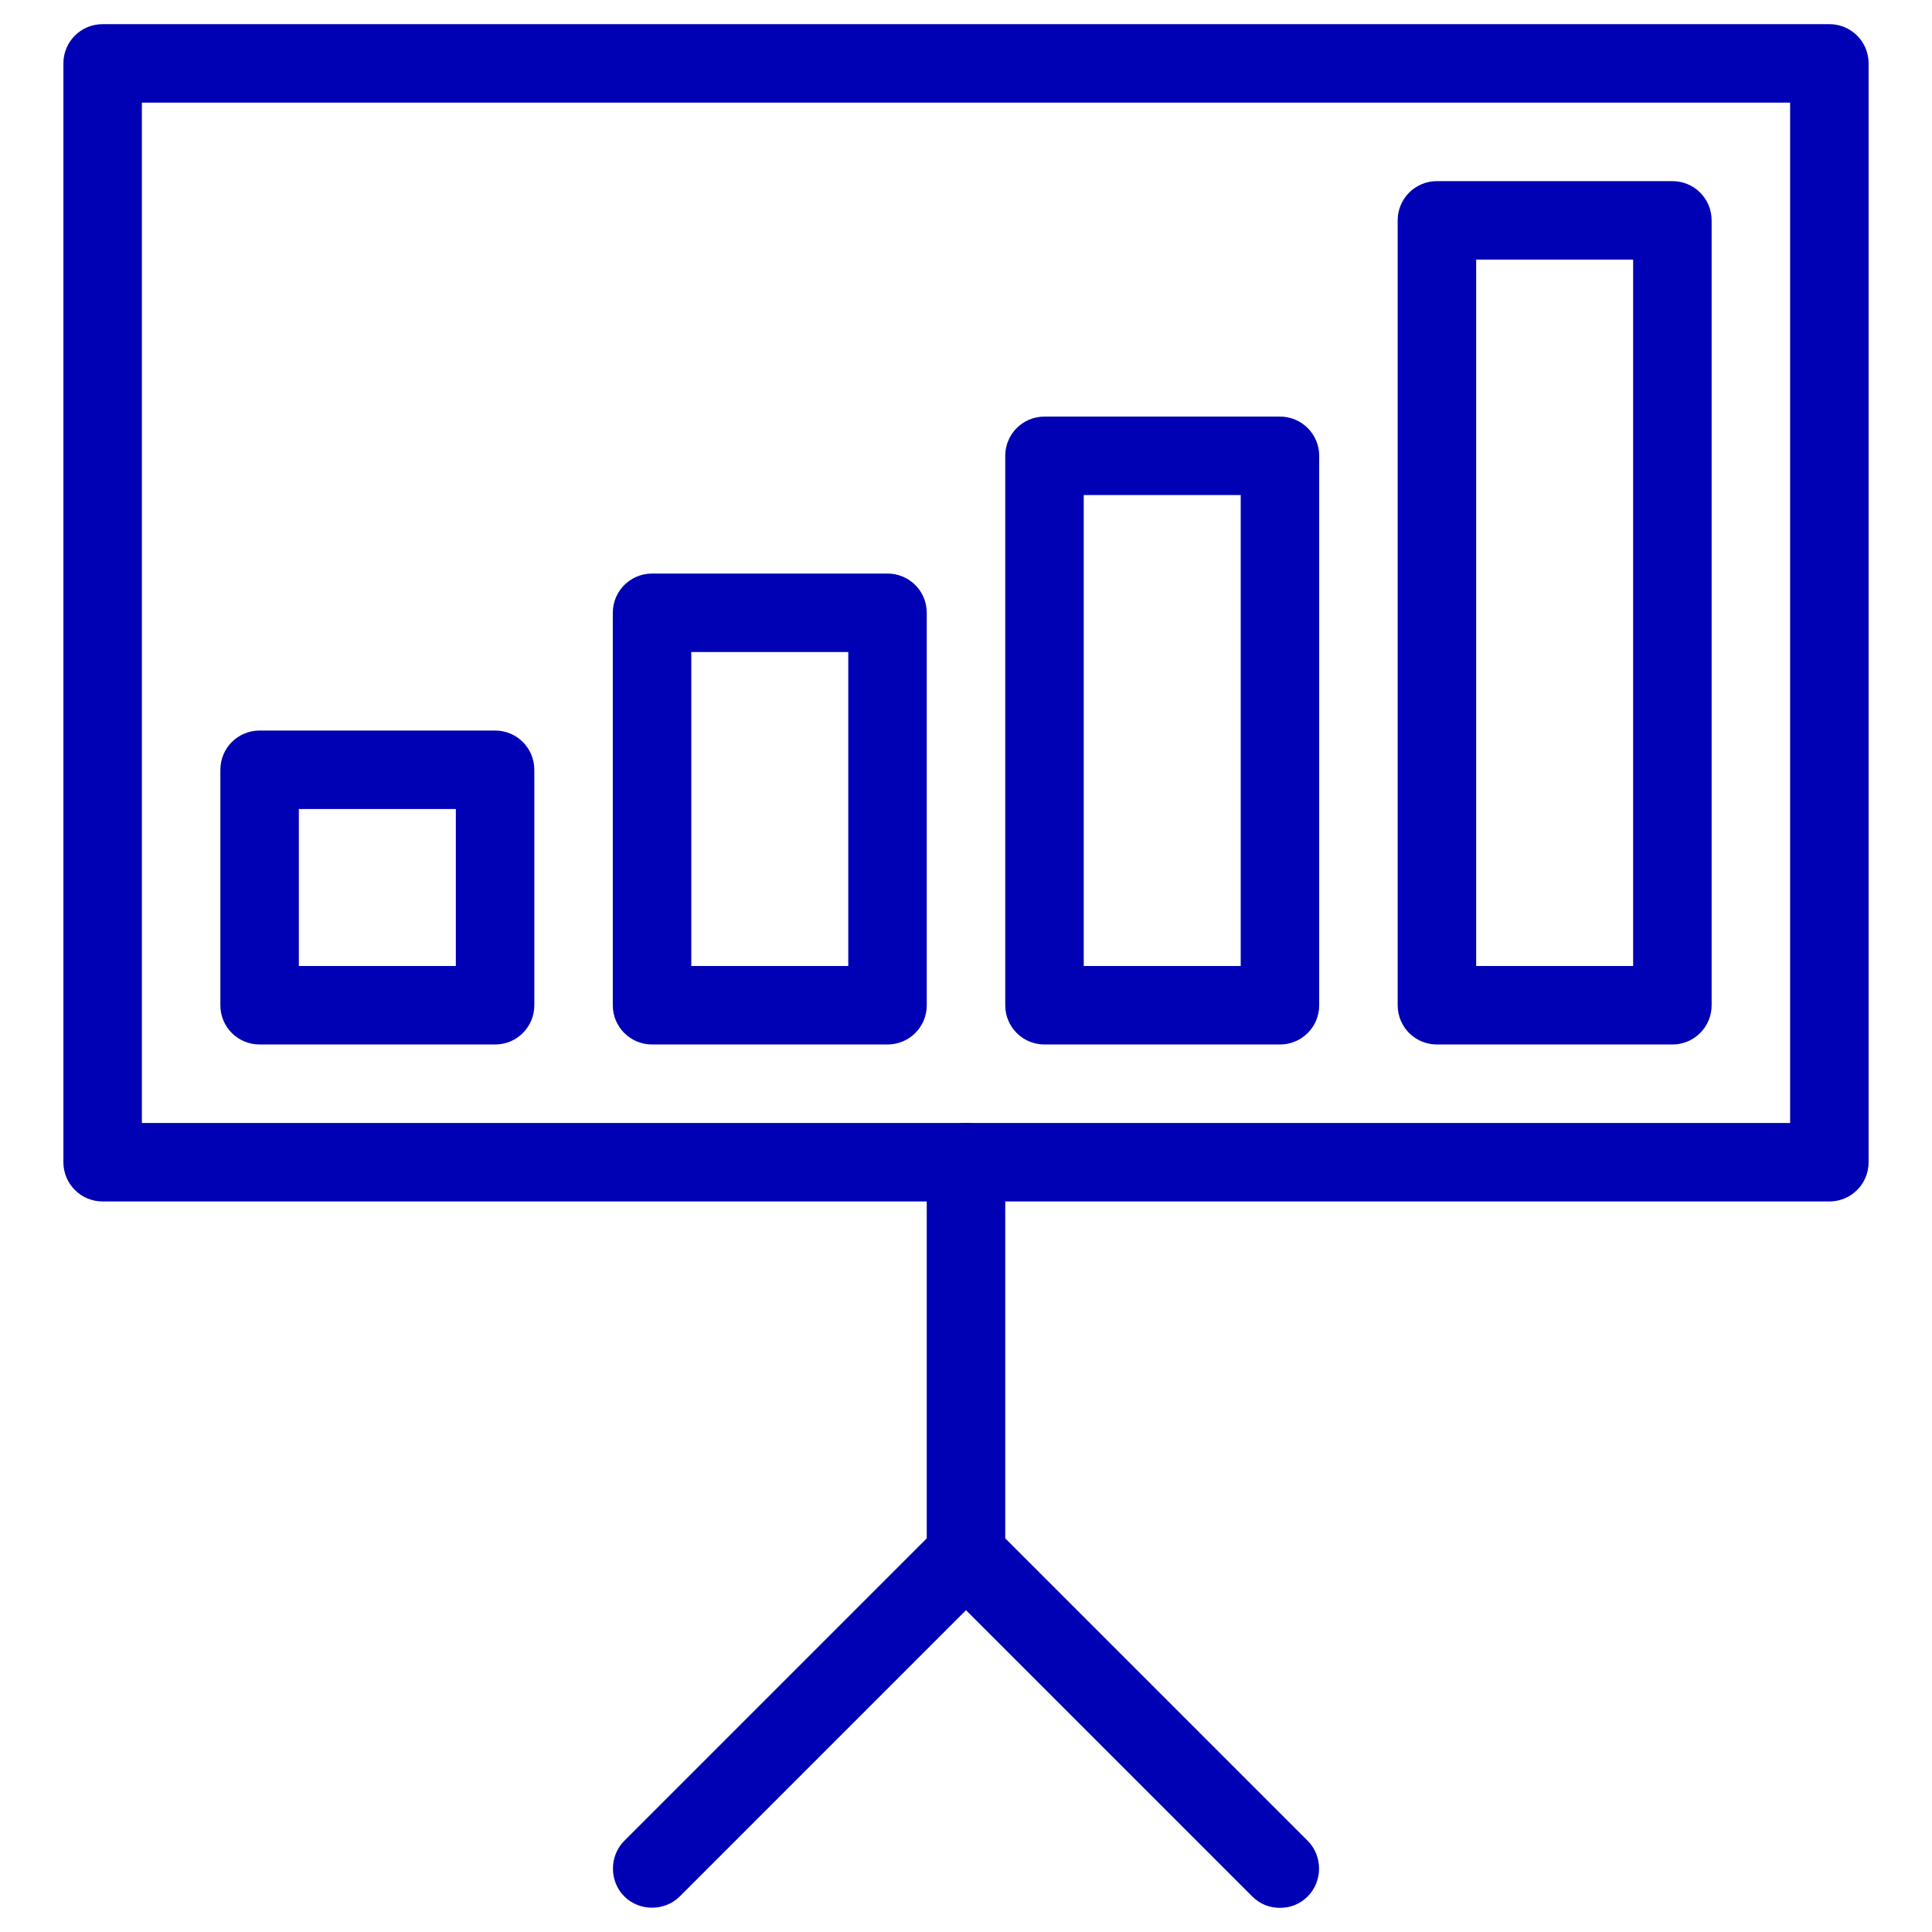
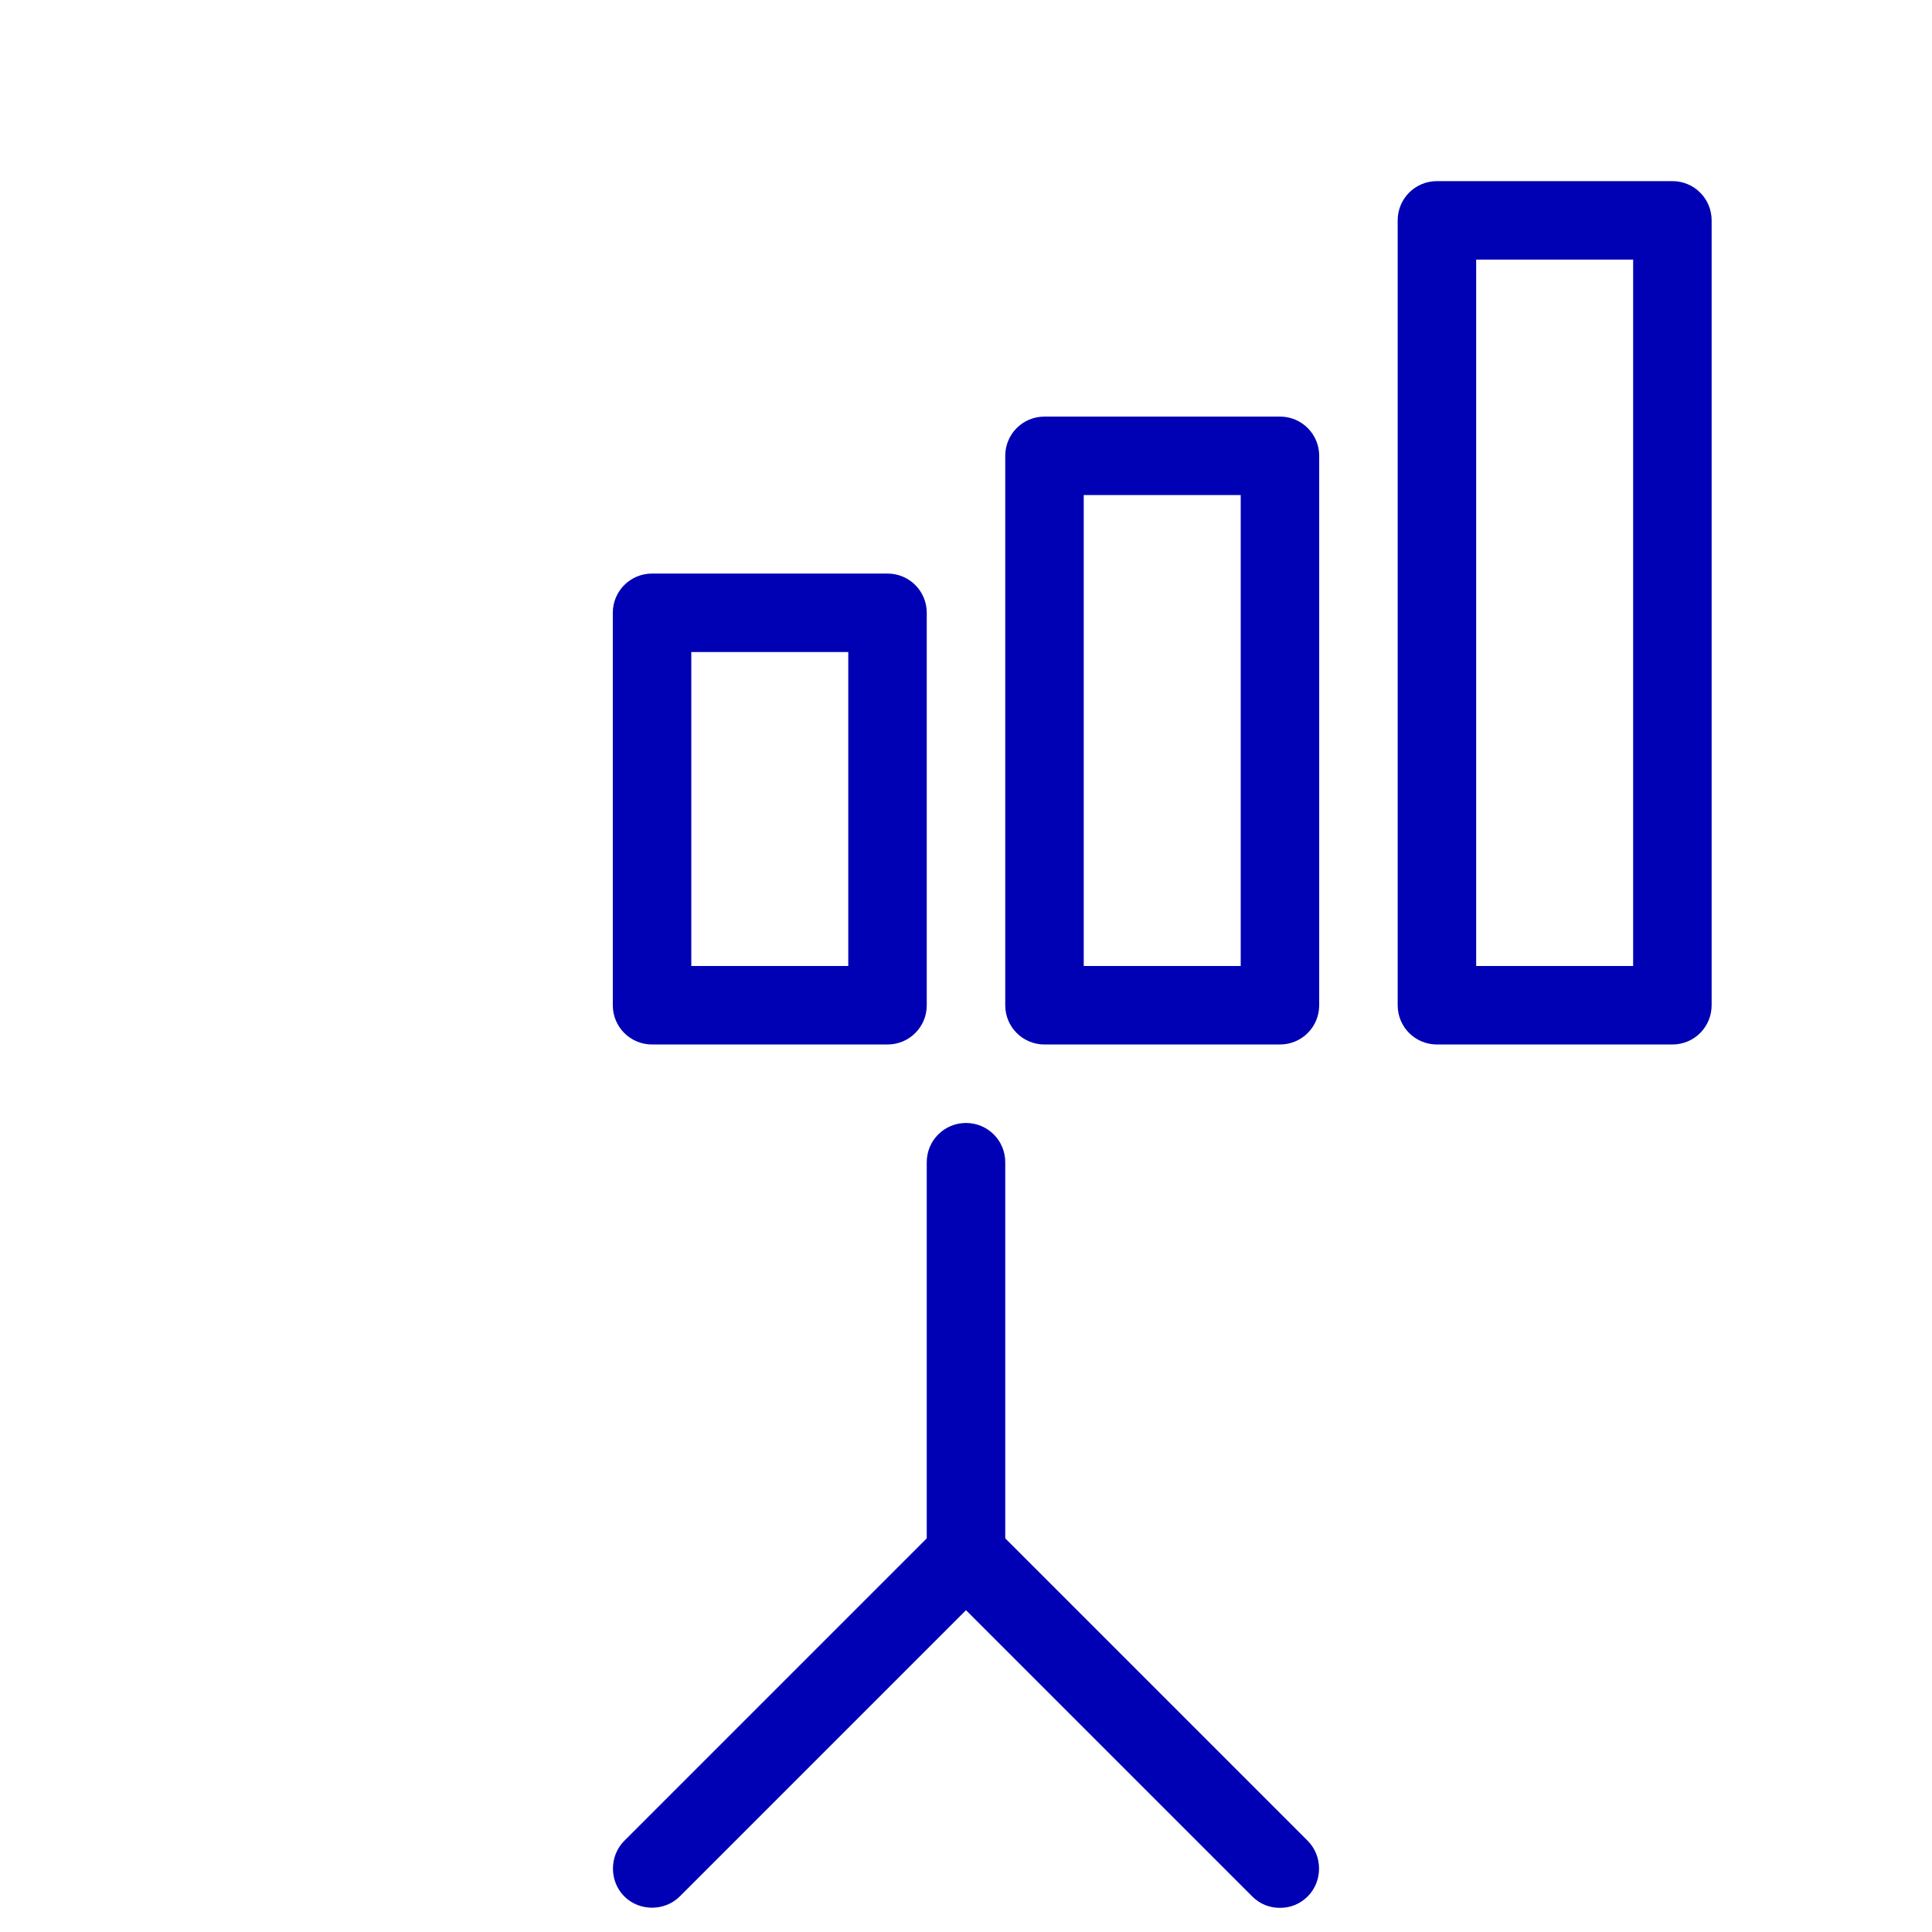
<svg xmlns="http://www.w3.org/2000/svg" version="1.1" id="Vrstva_1" x="0px" y="0px" viewBox="0 0 32 32" style="enable-background:new 0 0 32 32;" xml:space="preserve">
  <g fill="#0000b4">
-     <path d="M30.3,19.9H1.7c-0.36,0-0.65-0.29-0.65-0.65V1.05c0-0.36,0.29-0.65,0.65-0.65h28.6c0.36,0,0.65,0.29,0.65,0.65v18.2   C30.95,19.61,30.66,19.9,30.3,19.9z M2.35,18.6h27.3V1.7H2.35V18.6z" />
    <path d="M16,26.4c-0.36,0-0.65-0.29-0.65-0.65v-6.5c0-0.36,0.29-0.65,0.65-0.65s0.65,0.29,0.65,0.65v6.5   C16.65,26.11,16.36,26.4,16,26.4z" />
    <path d="M21.2,31.6c-0.17,0-0.33-0.06-0.46-0.19L16,26.67l-4.74,4.74c-0.25,0.25-0.67,0.25-0.92,0s-0.25-0.67,0-0.92l5.2-5.2   c0.25-0.25,0.67-0.25,0.92,0l5.2,5.2c0.25,0.25,0.25,0.67,0,0.92C21.53,31.54,21.37,31.6,21.2,31.6z" />
-     <path d="M8.2,17.3H4.3c-0.36,0-0.65-0.29-0.65-0.65v-3.9c0-0.36,0.29-0.65,0.65-0.65h3.9c0.36,0,0.65,0.29,0.65,0.65v3.9   C8.85,17.01,8.56,17.3,8.2,17.3z M4.95,16h2.6v-2.6h-2.6V16z" />
    <path d="M14.7,17.3h-3.9c-0.36,0-0.65-0.29-0.65-0.65v-6.5c0-0.36,0.29-0.65,0.65-0.65h3.9c0.36,0,0.65,0.29,0.65,0.65v6.5   C15.35,17.01,15.06,17.3,14.7,17.3z M11.45,16h2.6v-5.2h-2.6V16z" />
    <path d="M21.2,17.3h-3.9c-0.36,0-0.65-0.29-0.65-0.65v-9.1c0-0.36,0.29-0.65,0.65-0.65h3.9c0.36,0,0.65,0.29,0.65,0.65v9.1   C21.85,17.01,21.56,17.3,21.2,17.3z M17.95,16h2.6V8.2h-2.6V16z" />
    <path d="M27.7,17.3h-3.9c-0.36,0-0.65-0.29-0.65-0.65v-13C23.15,3.29,23.44,3,23.8,3h3.9c0.36,0,0.65,0.29,0.65,0.65v13   C28.35,17.01,28.06,17.3,27.7,17.3z M24.45,16h2.6V4.3h-2.6V16z" />
  </g>
</svg>